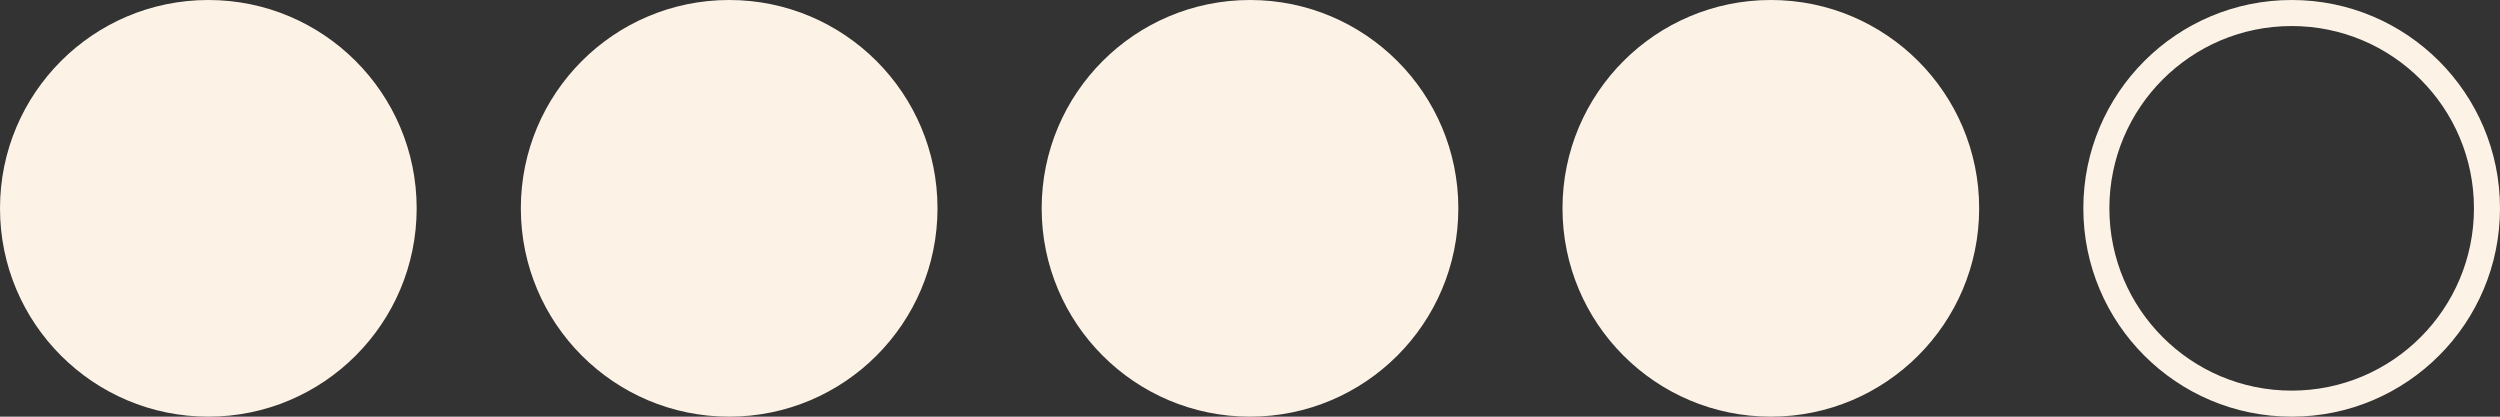
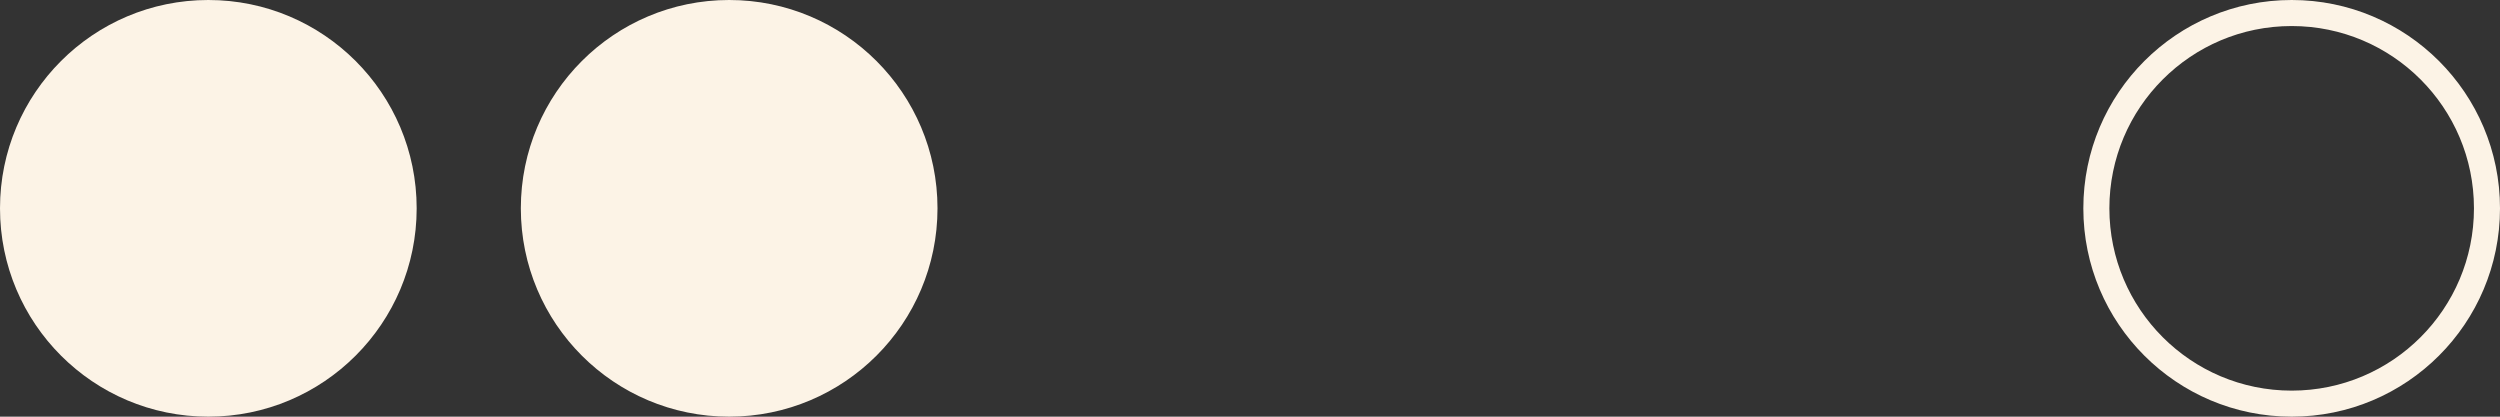
<svg xmlns="http://www.w3.org/2000/svg" width="48" height="8" viewBox="0 0 48 8" fill="none">
  <rect x="0" y="0" width="48" height="8" fill="#333333" stroke="none" />
  <circle cx="4" cy="4" r="4" fill="#FCF3E6" />
  <circle cx="14" cy="4" r="3.75" fill="#FCF3E6" stroke="#FCF3E6" stroke-width="0.5" />
-   <circle cx="24" cy="4" r="3.75" fill="#FCF3E6" stroke="#FCF3E6" stroke-width="0.5" />
-   <circle cx="34" cy="4" r="3.75" fill="#FCF3E6" stroke="#FCF3E6" stroke-width="0.5" />
  <circle cx="44" cy="4" r="3.75" stroke="#FCF3E6" stroke-width="0.5" />
</svg>